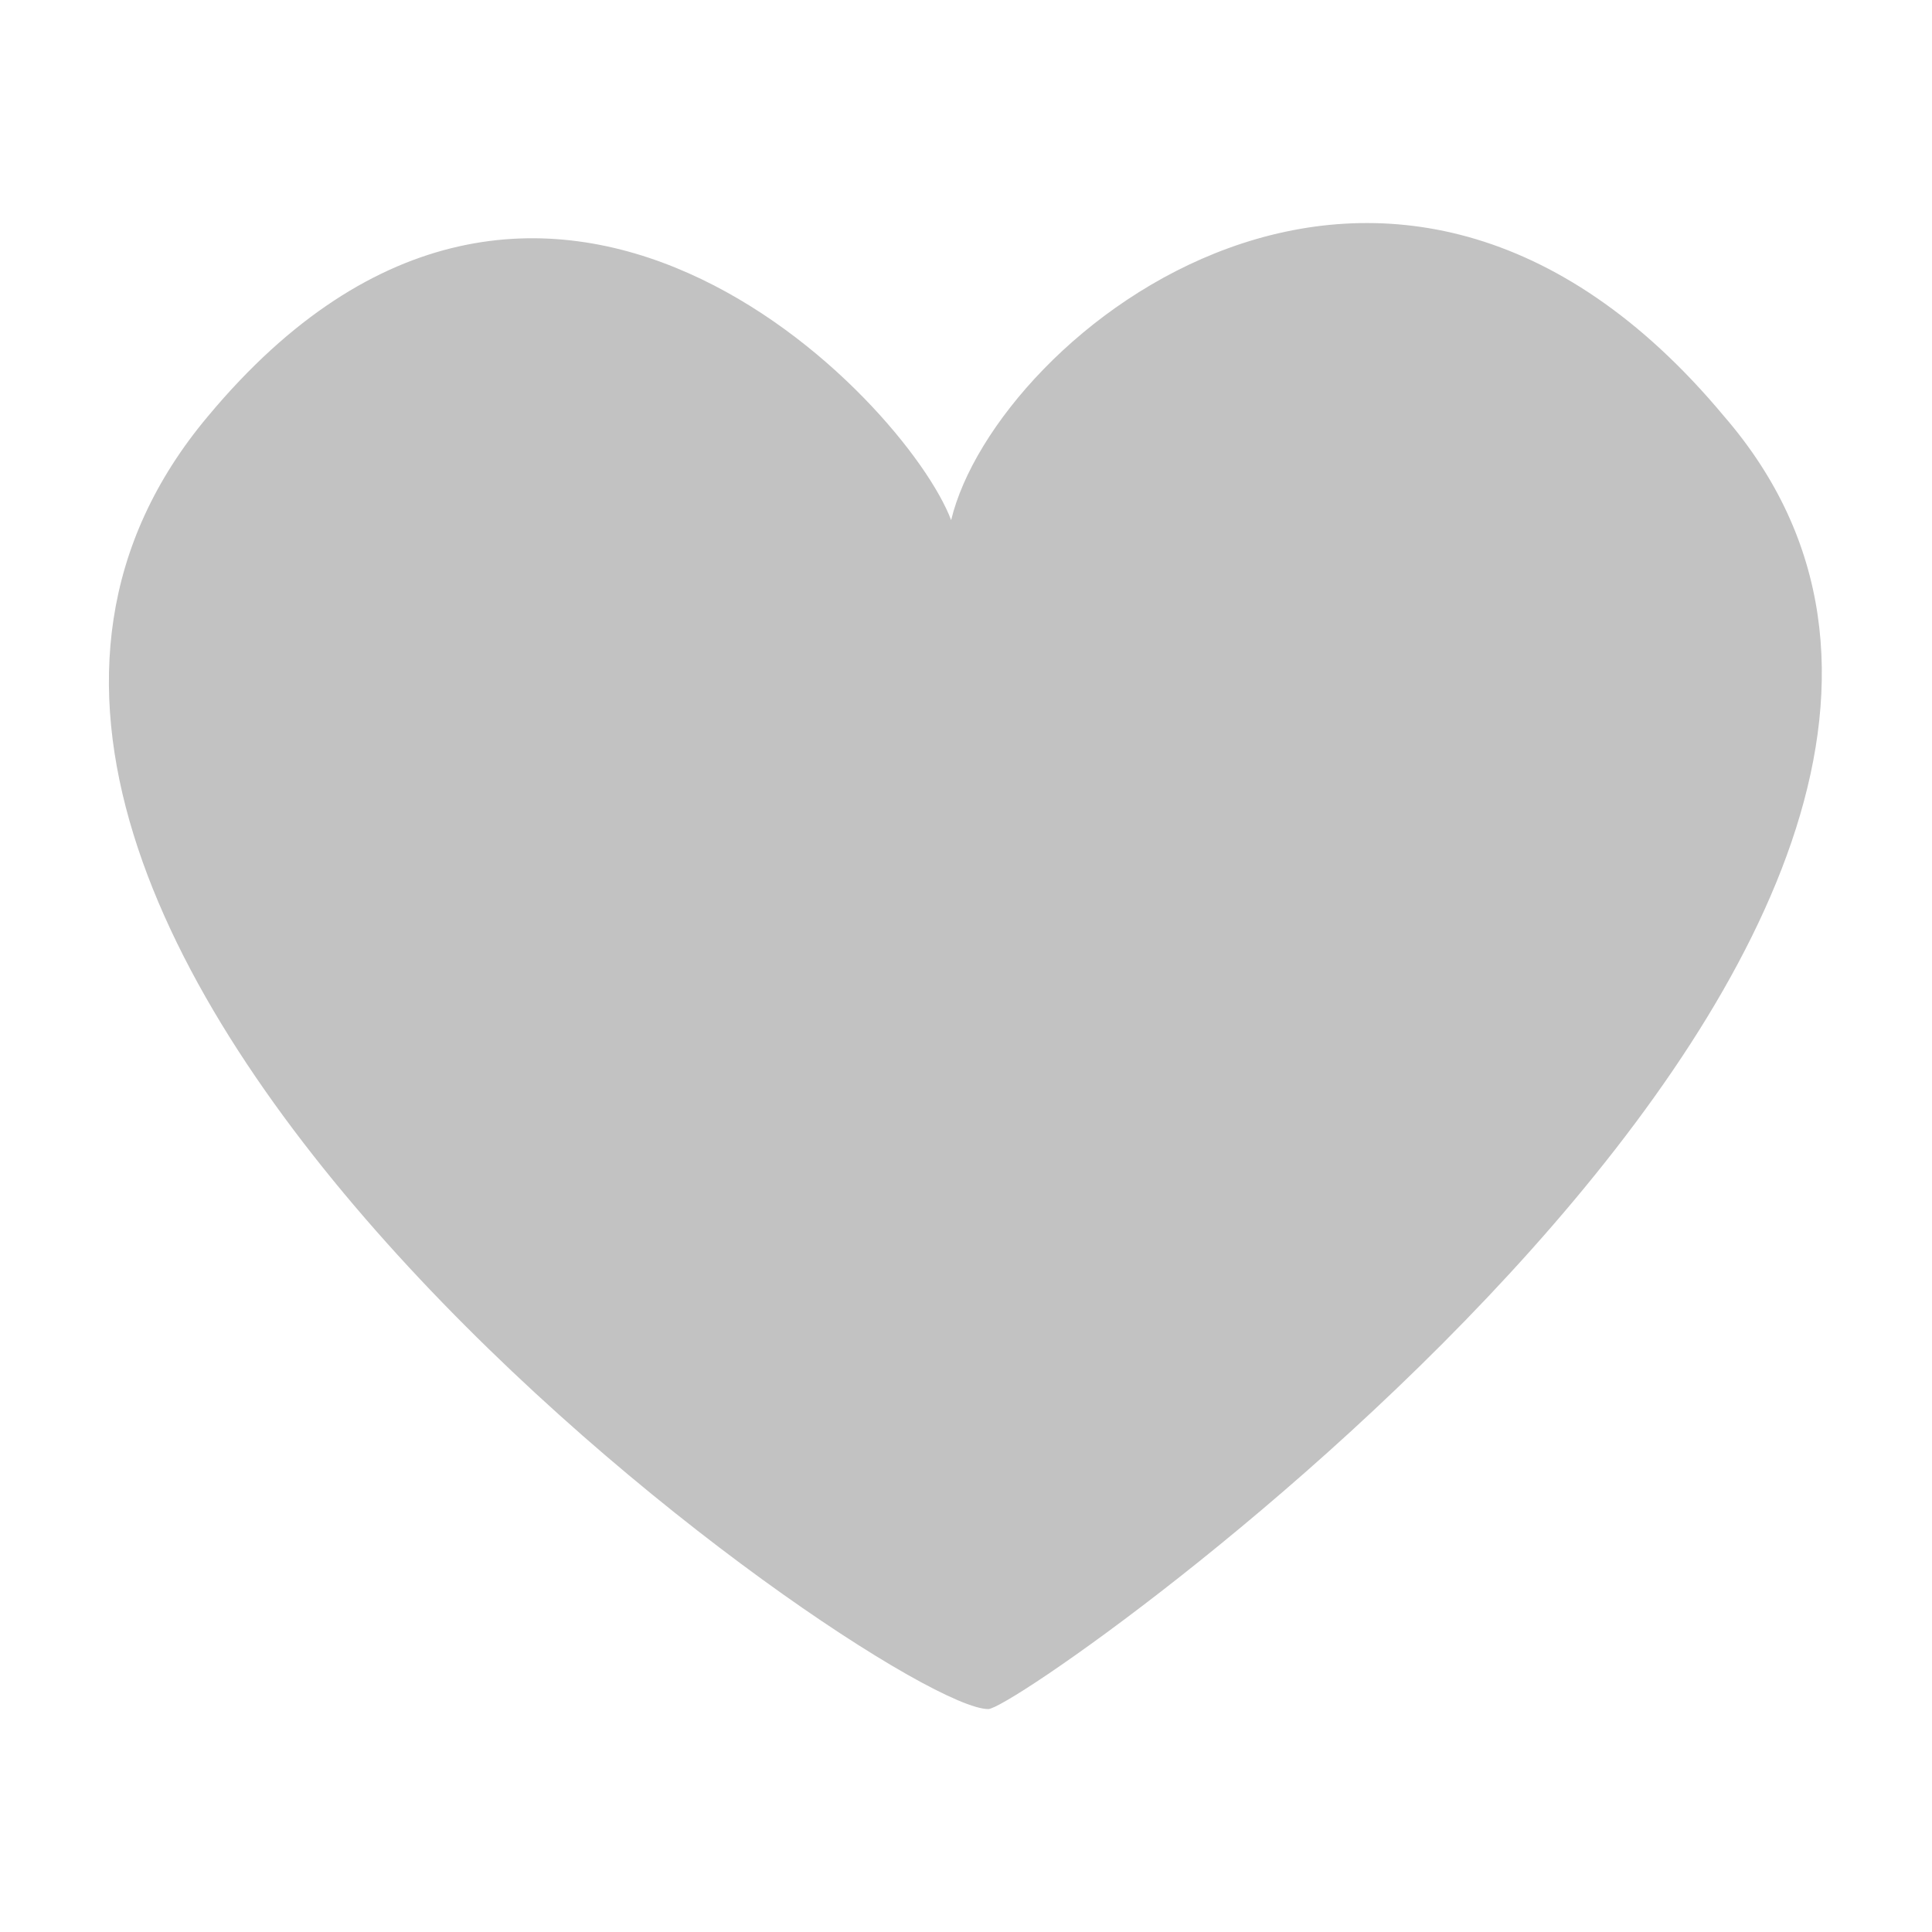
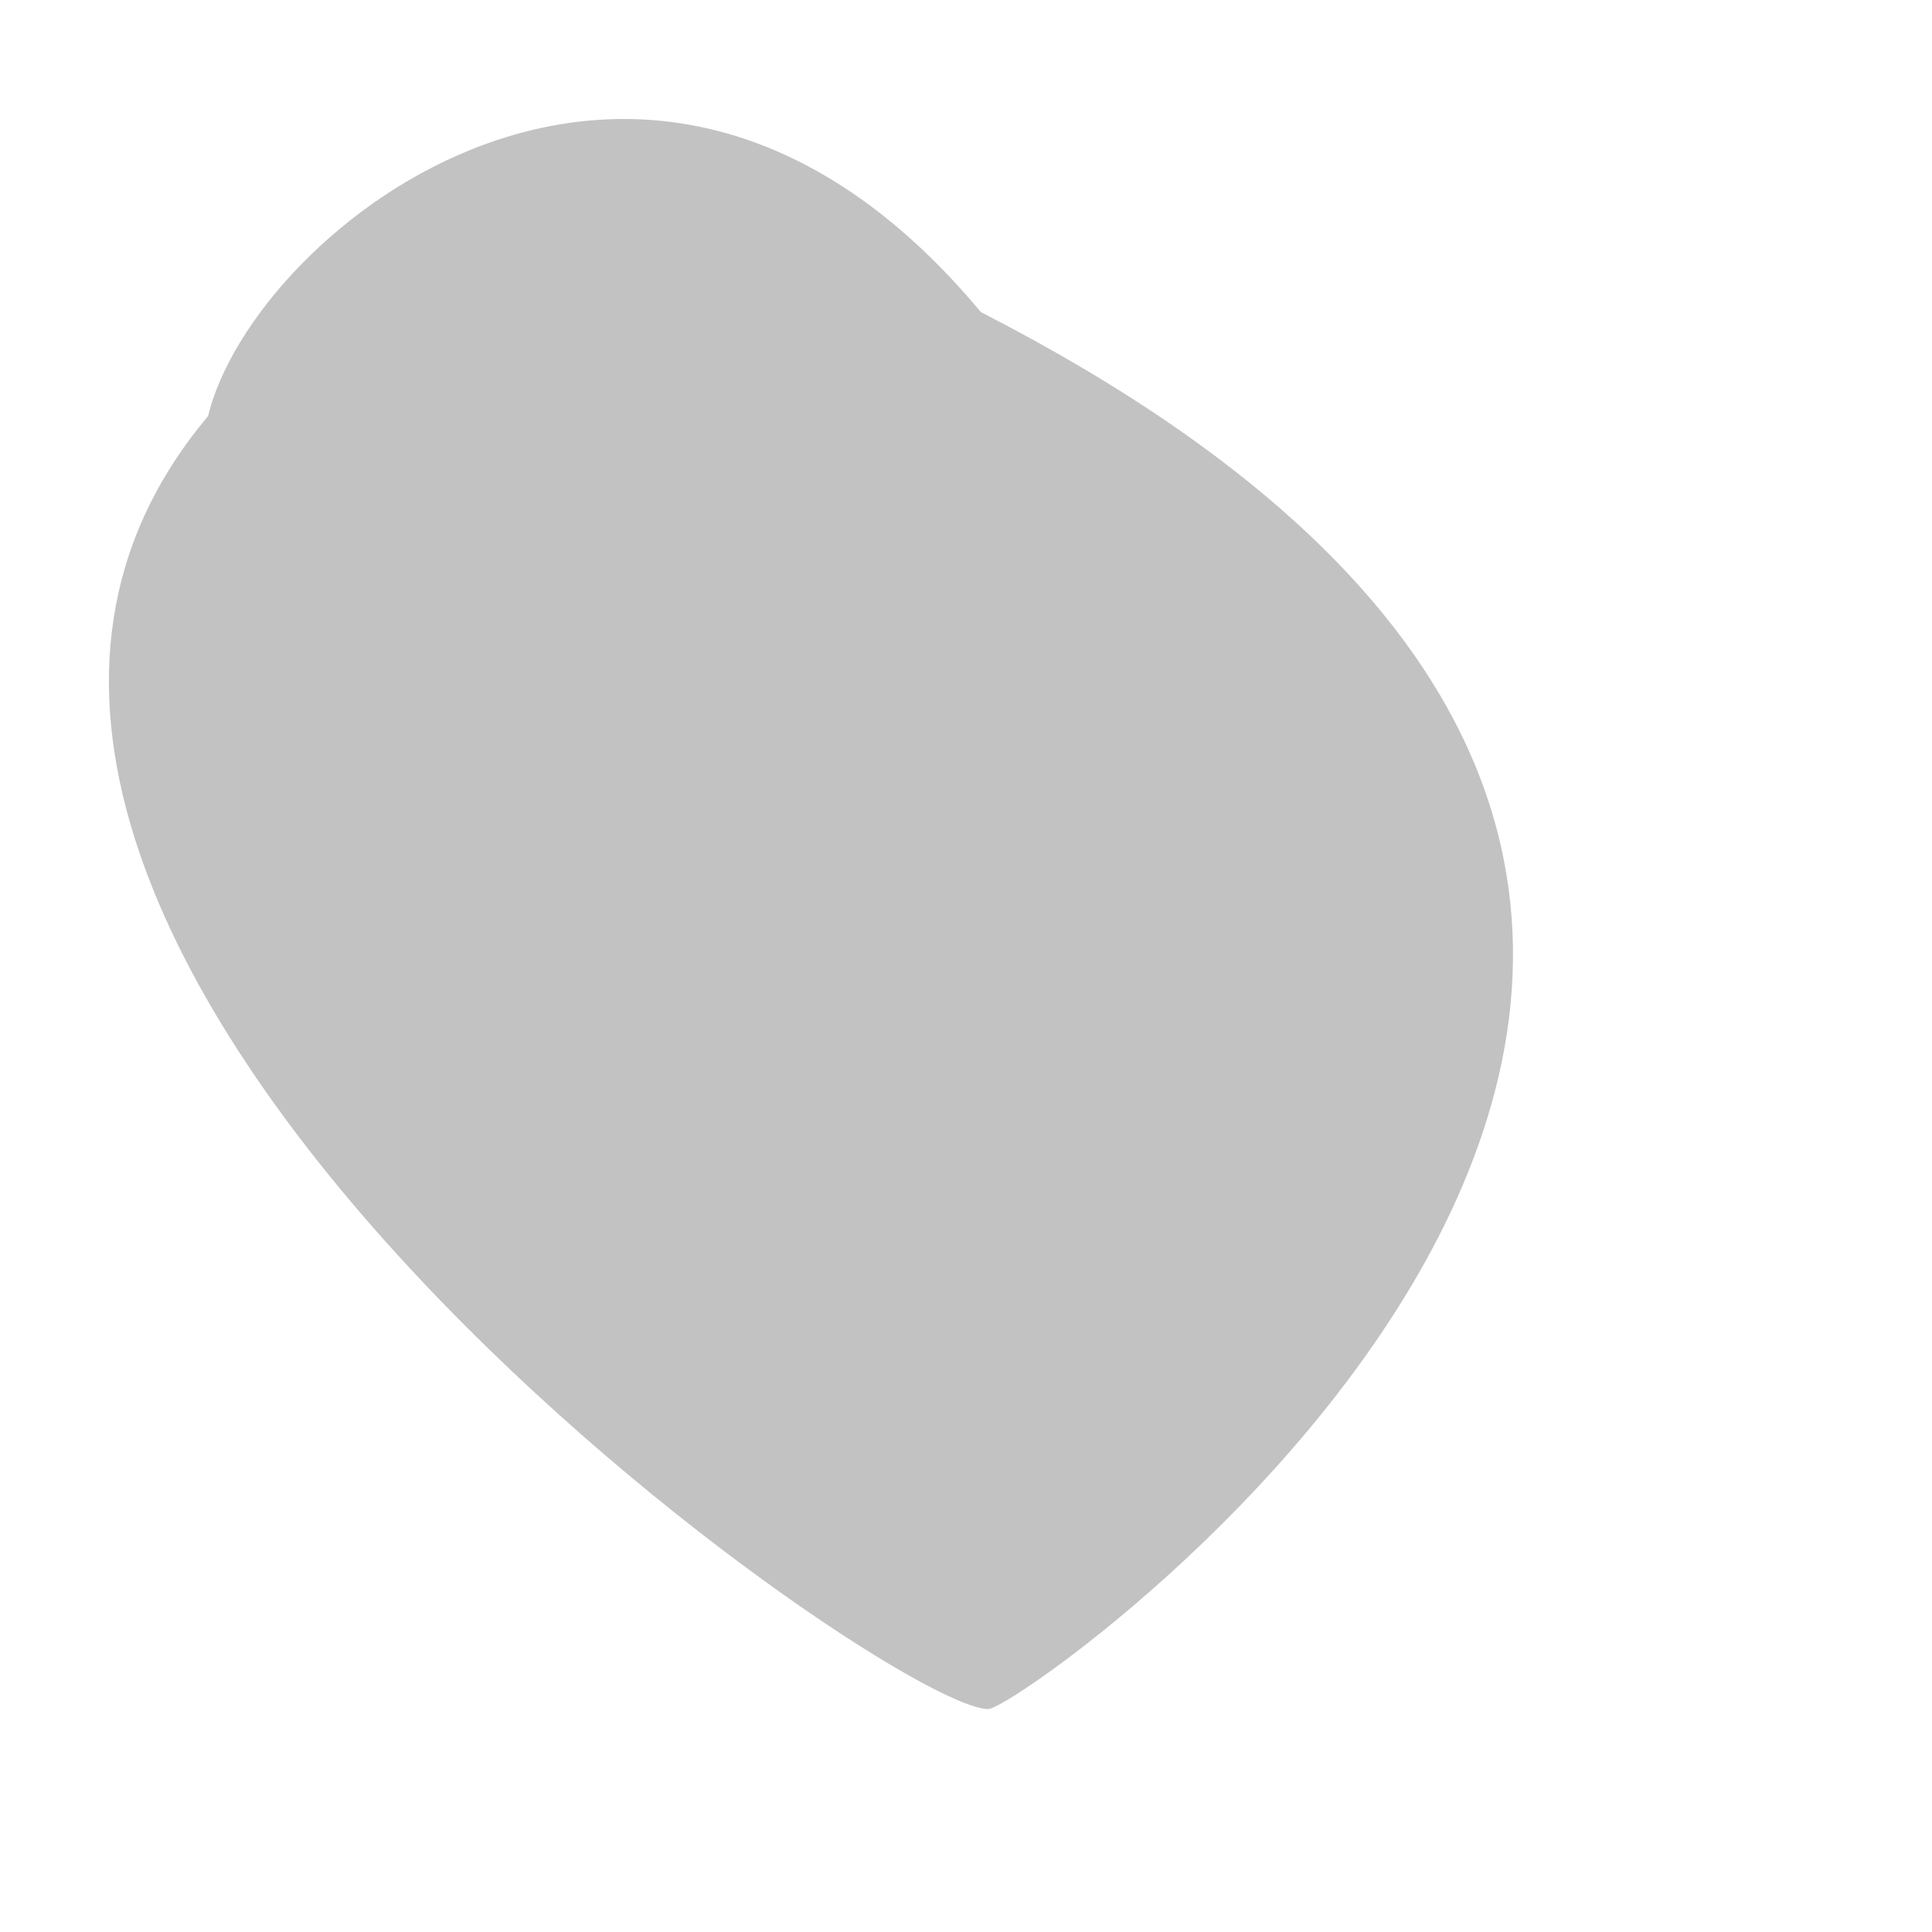
<svg xmlns="http://www.w3.org/2000/svg" version="1.1" id="圖層_1" x="0px" y="0px" viewBox="0 0 26 26" style="enable-background:new 0 0 26 26;" xml:space="preserve">
  <style type="text/css">
	.st0{fill:#C2C2C2;}
</style>
-   <path class="st0" d="M2.8,5.6c4.5-5.4,9.4-0.2,10,1.4c0.6-2.5,5.9-6.8,10.4-1.4C29,12.3,13.8,23,13.3,23C11.9,23-3,12.5,2.8,5.6z" />
+   <path class="st0" d="M2.8,5.6c0.6-2.5,5.9-6.8,10.4-1.4C29,12.3,13.8,23,13.3,23C11.9,23-3,12.5,2.8,5.6z" />
</svg>